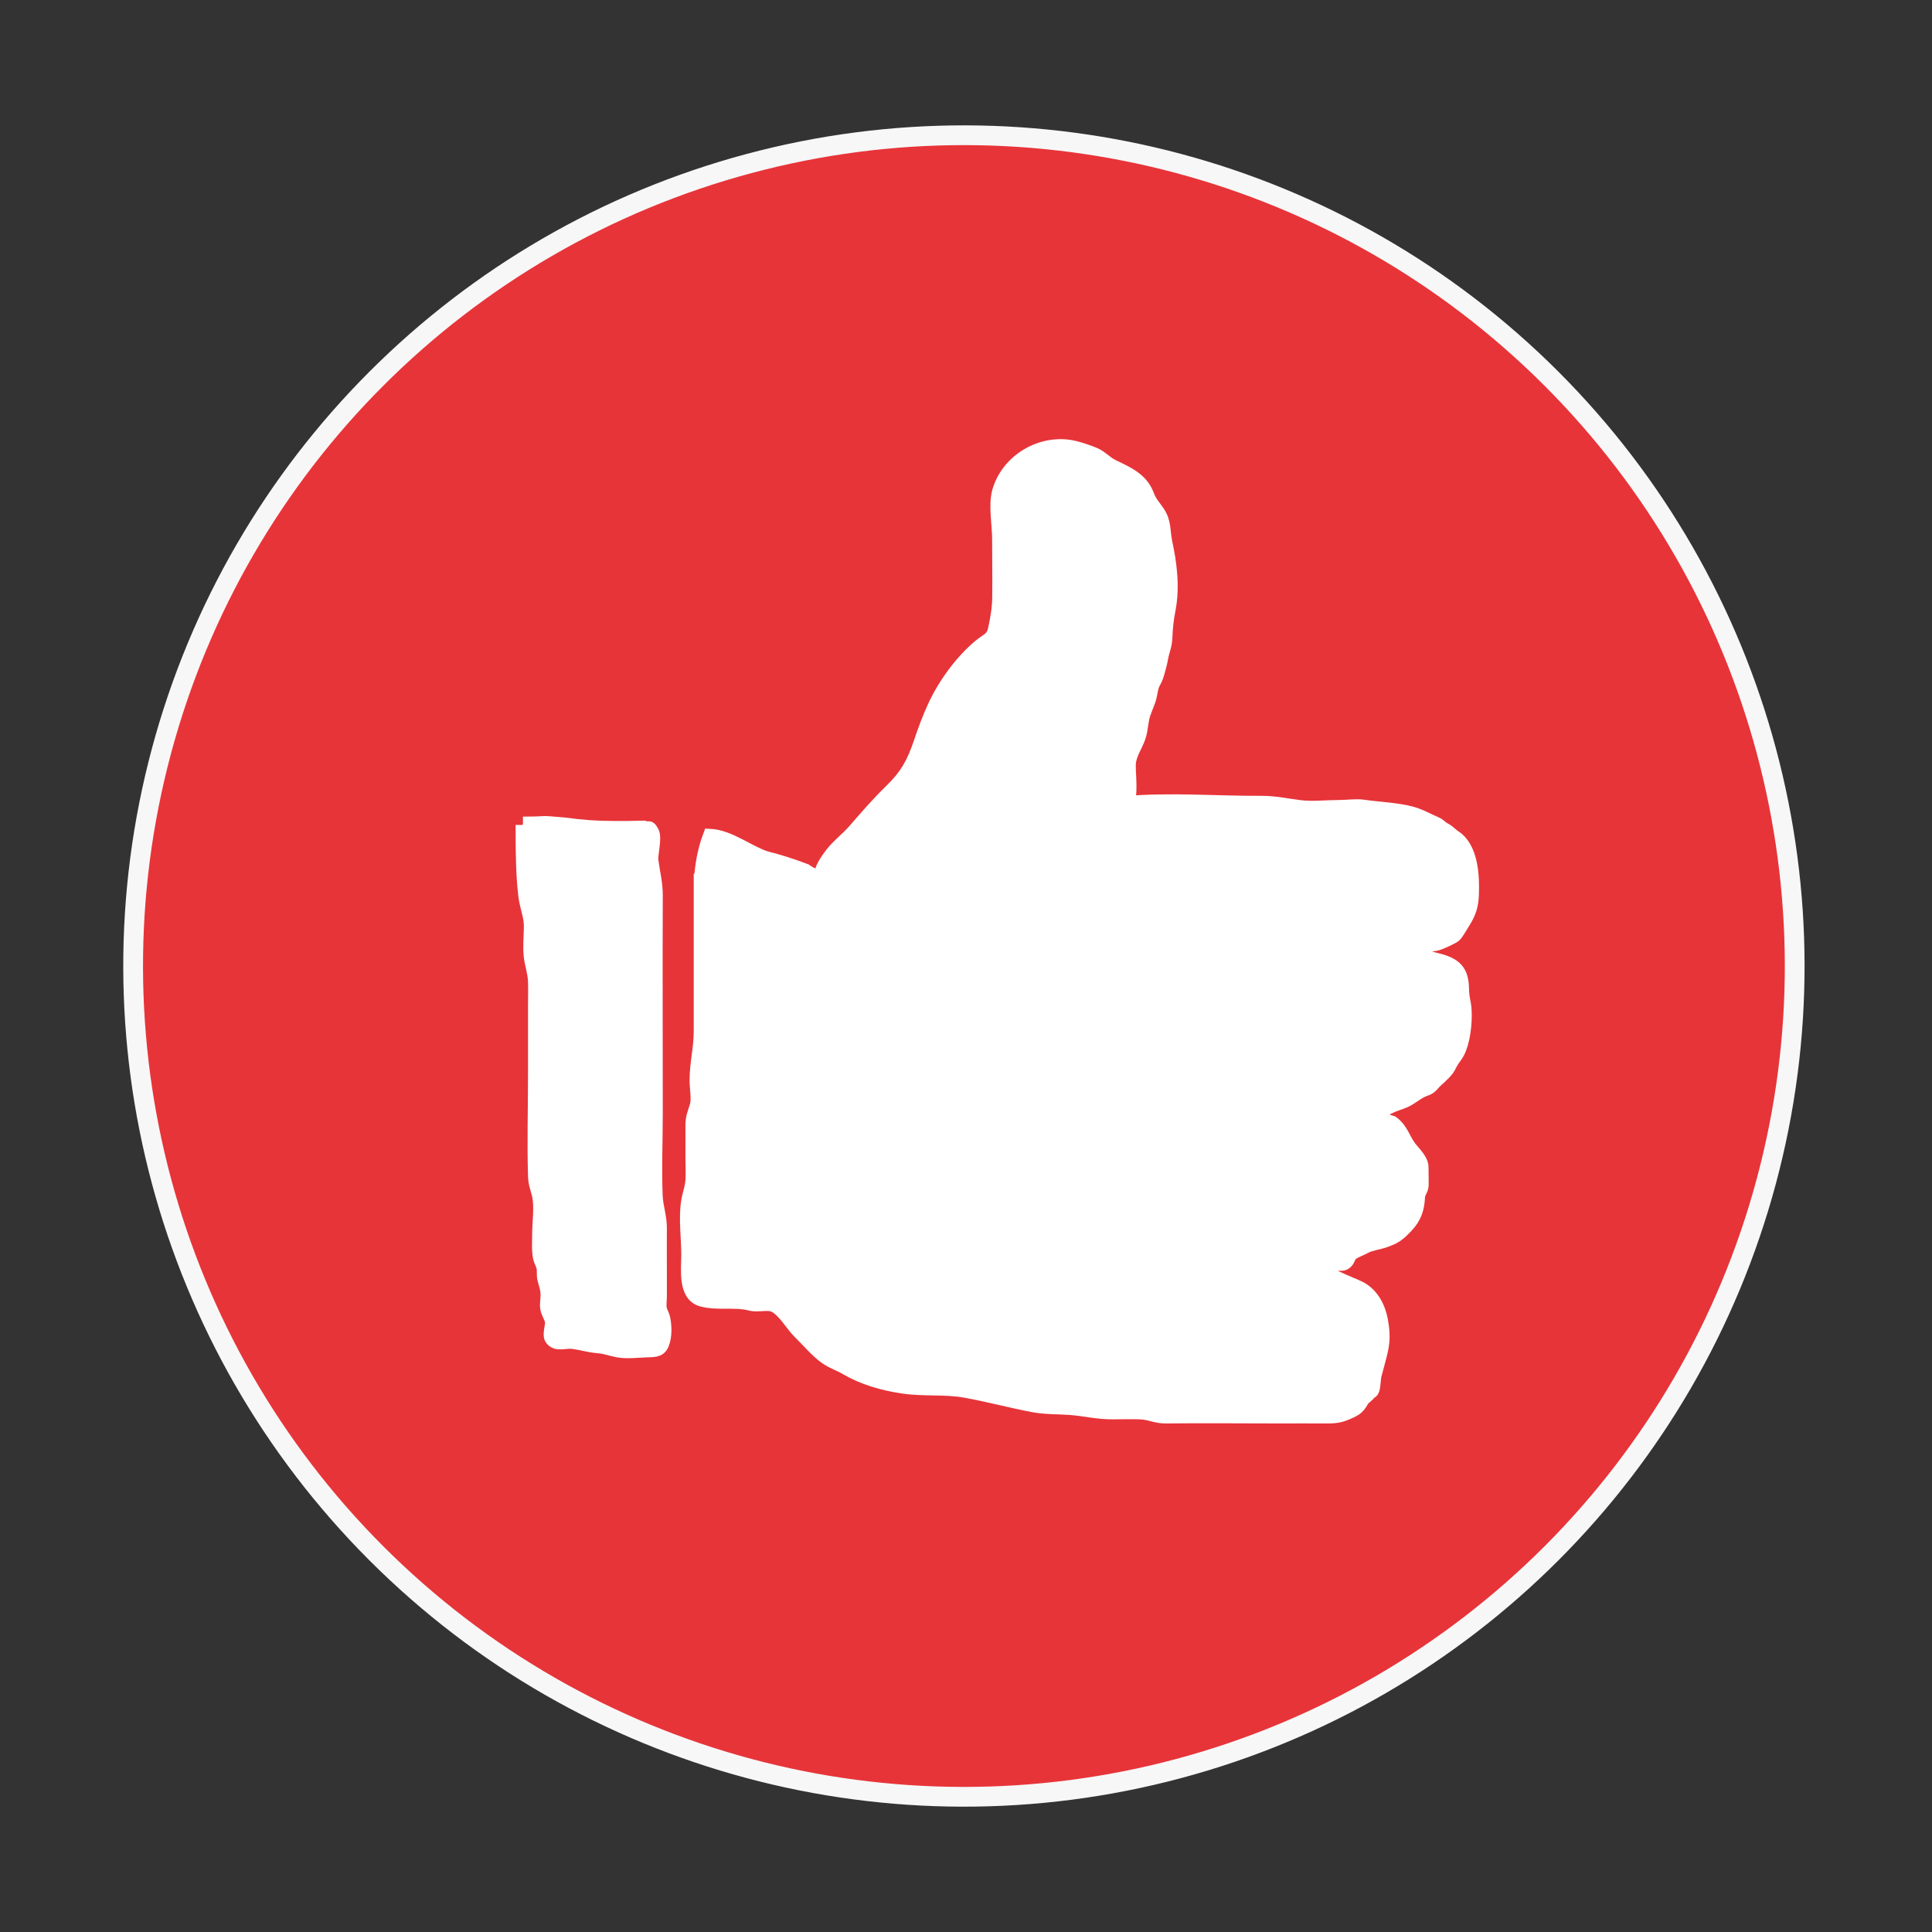
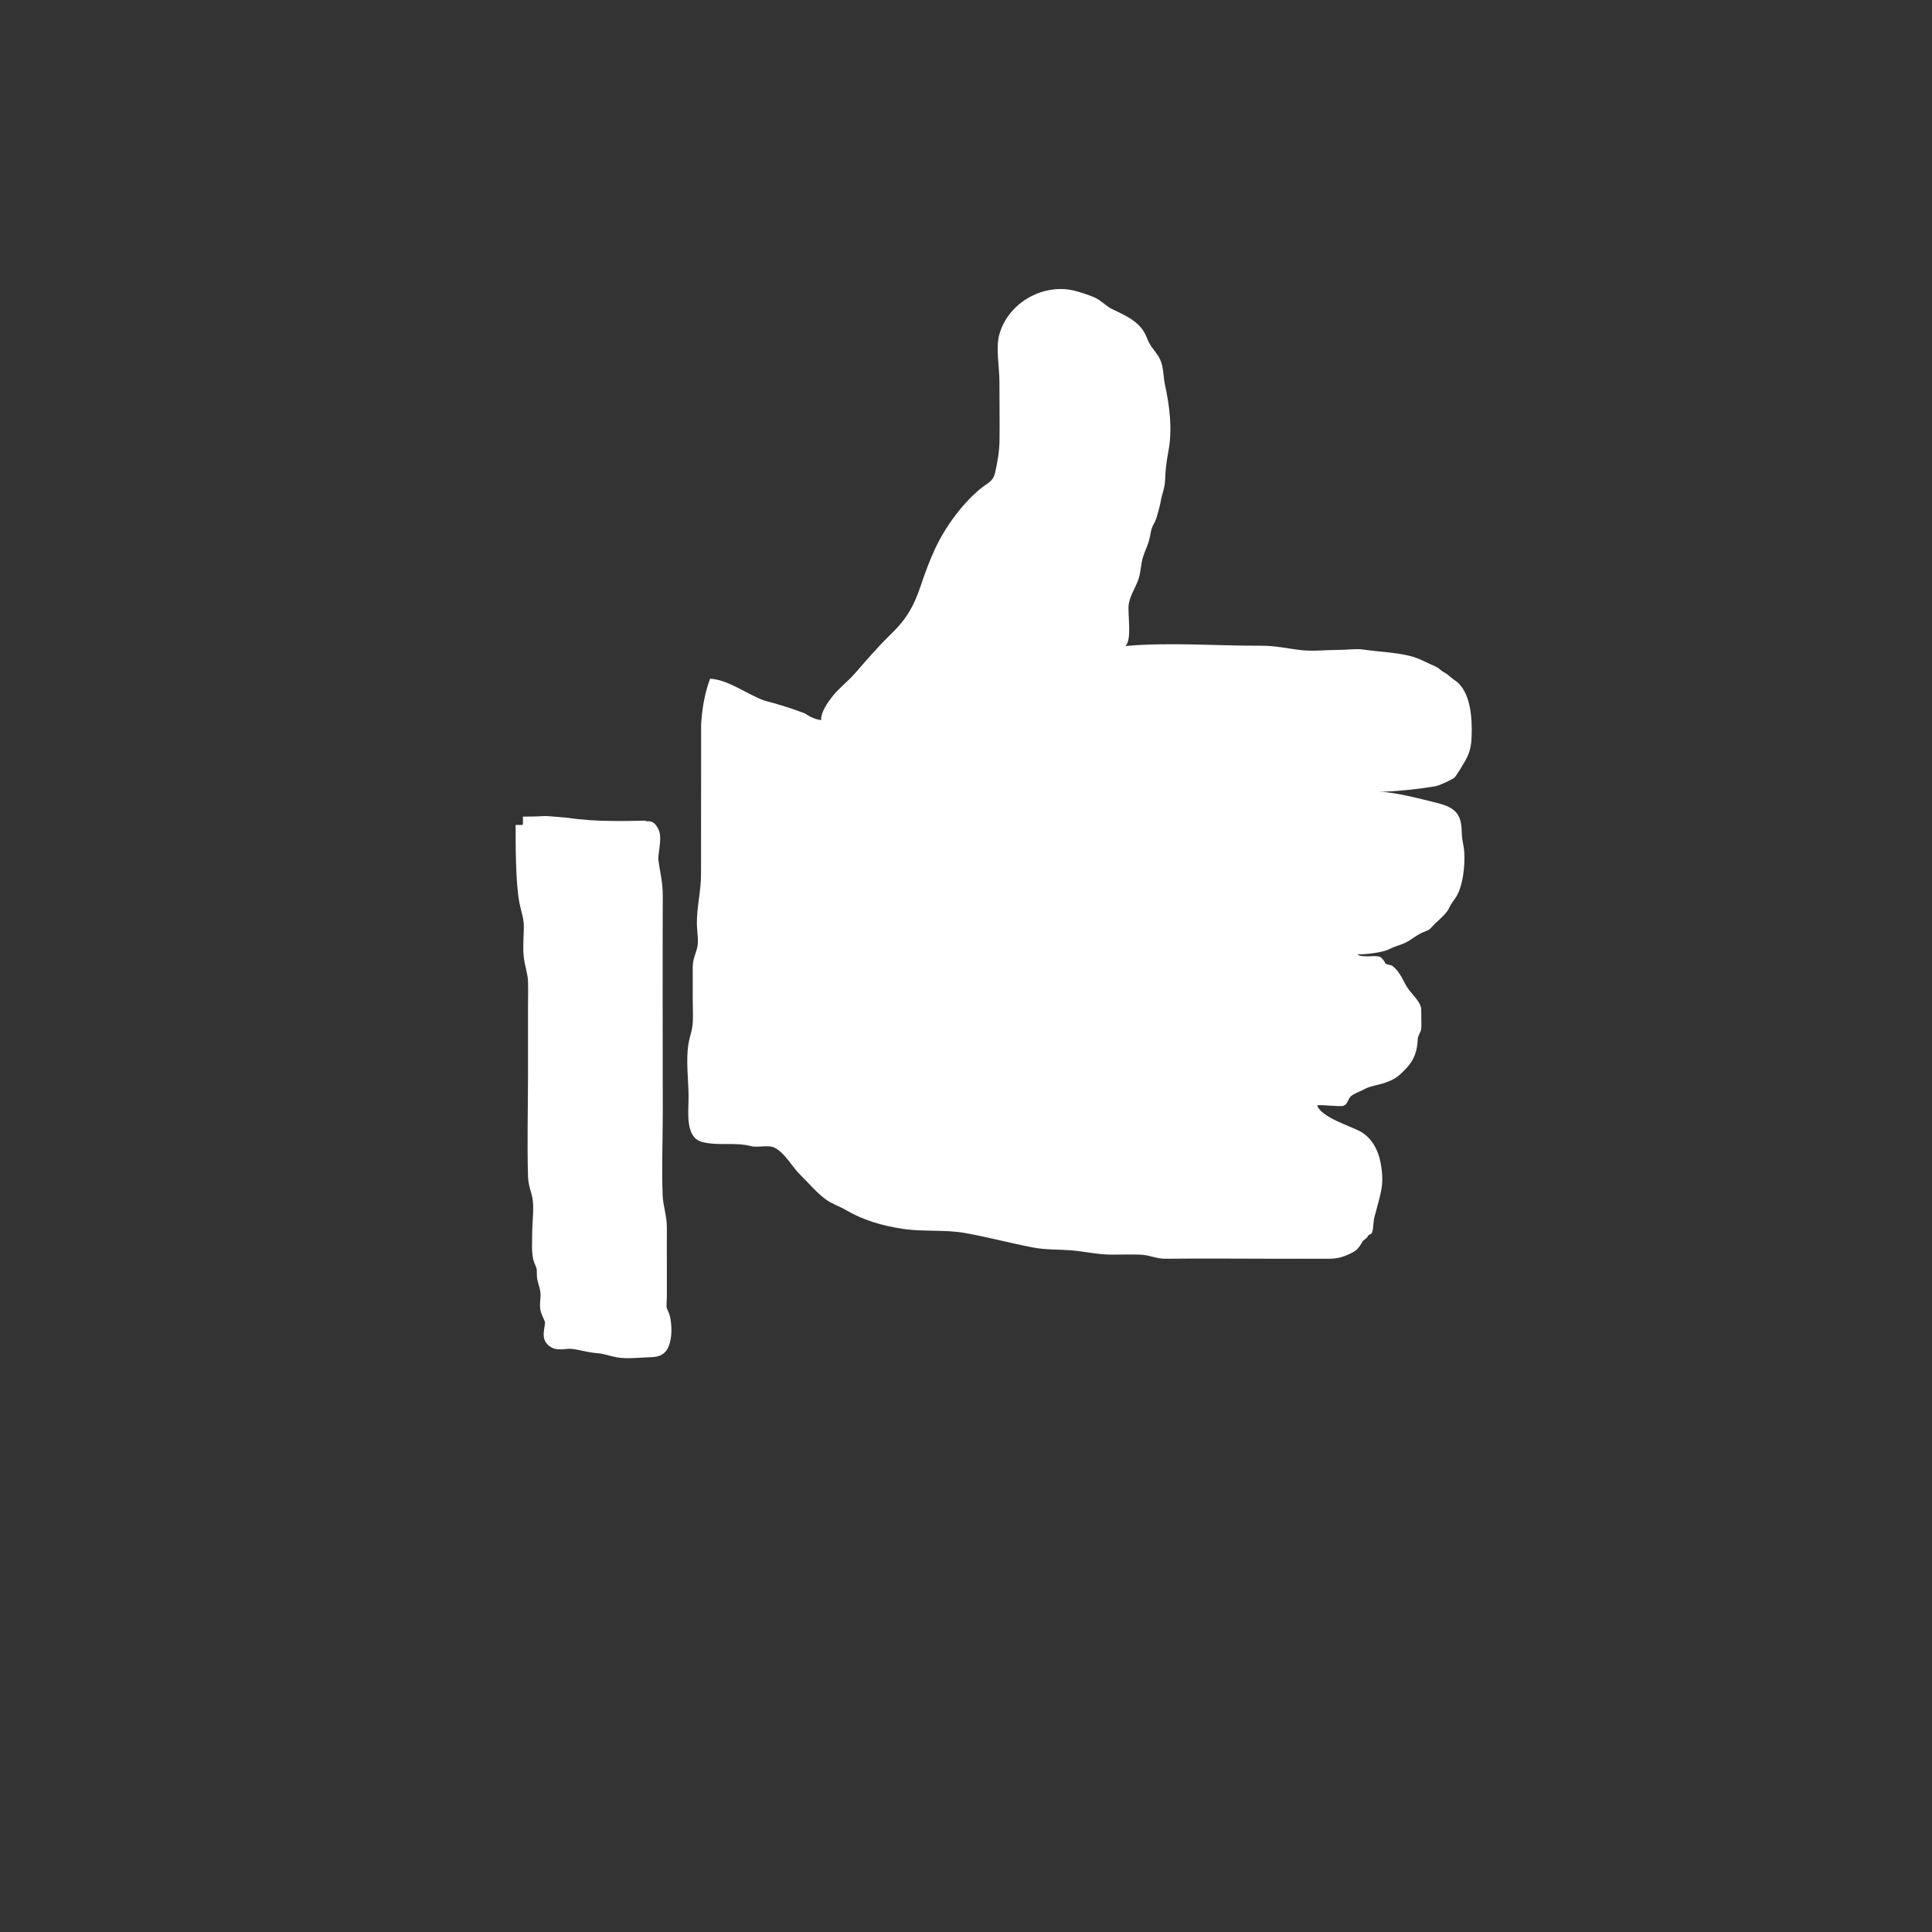
<svg xmlns="http://www.w3.org/2000/svg" id="Ebene_1" data-name="Ebene 1" width="400" height="400" viewBox="0 0 400 400">
  <rect x="0" y="0" width="400" height="400" fill="#333333" stroke="none" />
-   <path d="m199.57,372c94.99,0,172-77.01,172-172S294.56,28,199.57,28,27.57,105,27.57,200s77.01,172,172,172" style="fill: #e73439;" />
-   <circle cx="199.57" cy="200" r="172" transform="translate(-82.97 199.7) rotate(-45)" style="fill: none; stroke: #f7f7f7; stroke-width: 4.09px;" />
-   <path d="m145.14,180.87v32.59c0,3.76-.86,6.54-.86,10.29,0,1.5.44,3.77.04,5.19-.46,1.61-.92,2.32-.9,4.24.02,2.05,0,4.1,0,6.15,0,1.6.09,3.23.02,4.83-.08,1.74-.66,3-.92,4.67-.54,3.42.04,7.47.04,10.94,0,2.99-.75,8.28,2.77,9.24,3.22.88,6.84,0,10.1.86,1.54.4,3.57-.35,4.98.36,2.1,1.07,3.63,4,5.27,5.59,1.7,1.65,3.54,3.88,5.43,5.19,1.3.91,2.64,1.29,4.07,2.13,3.58,2.09,7.55,3.25,11.8,3.88,4.29.63,8.61.1,12.87.86,4.66.83,9.17,2.05,13.92,2.97,2.72.53,5.13.39,7.88.6,3.02.24,5.58.91,8.7.9,1.9,0,3.82-.07,5.72,0,2.09.08,3.21.88,5.34.85,7.65-.09,15.31,0,22.97,0,3.44,0,6.87-.02,10.31,0,2.13.02,3.06-.22,4.94-1.1,1.49-.7,1.7-1.21,2.53-2.57.32-.25.63-.51.93-.79.32-.85.78-.32,1.03-1.12.23-.74.22-2.25.43-3,.23-.83.64-2.39.86-3.22.77-2.9,1.07-4.48.45-7.95-.47-2.63-1.8-5.32-4.31-6.65-2.05-1.09-8.04-2.92-8.85-5.34.76-.23,4.86.34,5.48.06.99-.44.74-1.28,1.58-2.02.63-.55,2.1-1.03,2.82-1.46.96-.56,3.03-.87,4.03-1.23,2.16-.76,2.79-1.19,4.56-3.06,1.68-1.77,2.26-3.63,2.36-6.02.04-.85.7-1.43.74-2.28.04-1.15-.03-2.82-.02-3.76.02-1.45-1.56-2.89-2.43-4.01-1.34-1.73-1.71-3.78-3.65-5.18-.43-.11-.86-.23-1.29-.36-.25-.54-.59-1-1.04-1.38-.86-.55-4.06.27-4.8-.61,1.53.09,5.15-.32,6.54-1.03,1.18-.61,1.96-.72,3.15-1.24,1.47-.63,2.66-1.87,4.29-2.43,1.41-.48,1.11-.87,2.96-2.43,2.64-2.51,1.41-1.93,3.29-4.43,1.29-1.71,1.93-5.3,1.93-8.36,0-2.8-.5-2.81-.57-5.6-.08-3.51-1.39-4.88-5.11-5.8-3.18-.8-9.02-2.32-12.07-2.32,3.43,0,8.81-.63,11.84-1.16.71-.13,3.23-1.29,3.8-1.73.36-.27,1.62-2.44,1.9-2.89,1.19-1.89,1.61-3.37,1.69-5.53.15-3.82-.12-9.65-3.62-11.86-.62-.4-1.28-1.14-1.95-1.48-.98-.5-1.04-.91-1.93-1.29-1.84-.77-3.15-1.62-5.15-2.14-2.86-.76-6.69-.9-9.71-1.35-1.56-.23-3.45.06-5.04.06-2.59,0-5.48.34-8.03.04-2.8-.33-5.18-.91-8.09-.9-9.29.04-18.94-.76-28.19.06,1.48-1.14.44-6.79.72-8.64.28-1.83,1.36-3.35,1.98-5.08.57-1.6.49-3.25,1.02-4.84.34-1.01.78-1.98,1.12-2.99.36-1.07.39-2.56,1-3.6.48-.82.66-1.47.91-2.36.22-.78.48-1.78.62-2.59.29-1.62.81-2.51.88-4.27.08-2.15.27-3.75.67-5.85.9-4.68.23-9.62-.69-13.85-.46-2.11-.15-4.08-1.48-6.08-1.02-1.53-1.62-1.94-2.31-3.75-1.22-3.18-4.17-4.41-7.12-5.84-1.42-.69-2.24-1.78-3.64-2.41-1.1-.49-3.17-1.19-4.48-1.48-6.53-1.42-13.54,2.75-15.29,9.2-.74,2.71.04,6.81.04,9.65,0,4.06.07,8.13.02,12.2-.03,2.21-.41,4.42-.88,6.54-.46,2.11-1.49,2.14-3.23,3.61-3.76,3.16-7.15,7.85-9.2,12.23-1.17,2.49-2.12,5.11-3,7.71-1.44,4.23-2.84,6.79-6.11,9.97-2.68,2.6-5.06,5.36-7.5,8.17-1.43,1.65-3.38,3.12-4.71,4.83-.84,1.08-2.48,3.33-2.28,4.86-1.2-.16-2.31-.62-3.32-1.36-2.72-1.04-5.49-1.92-8.32-2.64-3.6-1.22-7.48-4.37-11.37-4.57-1.15,3.05-1.67,6.25-1.86,9.48" style="fill: #fff;" />
-   <path d="m145.14,180.87v32.59c0,3.76-.86,6.54-.86,10.29,0,1.5.44,3.77.04,5.19-.46,1.61-.92,2.32-.9,4.24.02,2.05,0,4.1,0,6.15,0,1.6.09,3.23.02,4.83-.08,1.74-.66,3-.92,4.67-.54,3.42.04,7.47.04,10.94,0,2.99-.75,8.28,2.77,9.24,3.22.88,6.84,0,10.1.86,1.54.4,3.57-.35,4.98.36,2.1,1.07,3.63,4,5.27,5.59,1.7,1.65,3.54,3.88,5.43,5.19,1.3.91,2.64,1.29,4.07,2.13,3.58,2.09,7.55,3.25,11.8,3.88,4.29.63,8.61.1,12.87.86,4.66.83,9.17,2.05,13.92,2.97,2.72.53,5.13.39,7.88.6,3.02.24,5.58.91,8.7.9,1.9,0,3.82-.07,5.72,0,2.09.08,3.21.88,5.34.85,7.65-.09,15.31,0,22.97,0,3.44,0,6.87-.02,10.31,0,2.13.02,3.06-.22,4.94-1.1,1.49-.7,1.7-1.21,2.53-2.57.32-.25.63-.51.93-.79.32-.85.78-.32,1.03-1.12.23-.74.22-2.25.43-3,.23-.83.64-2.39.86-3.22.77-2.9,1.07-4.48.45-7.95-.47-2.63-1.8-5.32-4.31-6.65-2.05-1.09-8.04-2.92-8.85-5.34.76-.23,4.86.34,5.48.06.99-.44.74-1.28,1.58-2.02.63-.55,2.1-1.03,2.82-1.46.96-.56,3.03-.87,4.03-1.23,2.16-.76,2.79-1.19,4.56-3.06,1.68-1.77,2.26-3.63,2.36-6.02.04-.85.7-1.43.74-2.28.04-1.15-.03-2.82-.02-3.76.02-1.45-1.56-2.89-2.43-4.01-1.34-1.73-1.71-3.78-3.65-5.18-.43-.11-.86-.23-1.29-.36-.25-.54-.59-1-1.04-1.38-.86-.55-4.06.27-4.8-.61,1.53.09,5.15-.32,6.54-1.03,1.18-.61,1.96-.72,3.15-1.24,1.47-.63,2.66-1.87,4.29-2.43,1.41-.48,1.11-.87,2.96-2.43,2.64-2.51,1.41-1.93,3.29-4.43,1.29-1.71,1.93-5.3,1.93-8.36,0-2.8-.5-2.81-.57-5.6-.08-3.51-1.39-4.88-5.11-5.8-3.18-.8-9.02-2.32-12.07-2.32,3.43,0,8.81-.63,11.84-1.16.71-.13,3.23-1.29,3.8-1.73.36-.27,1.62-2.44,1.9-2.89,1.19-1.89,1.61-3.37,1.69-5.53.15-3.82-.12-9.65-3.62-11.86-.62-.4-1.28-1.14-1.95-1.48-.98-.5-1.04-.91-1.93-1.29-1.84-.77-3.15-1.62-5.15-2.14-2.86-.76-6.69-.9-9.71-1.35-1.56-.23-3.45.06-5.04.06-2.59,0-5.48.34-8.03.04-2.8-.33-5.18-.91-8.09-.9-9.29.04-18.94-.76-28.19.06,1.48-1.14.44-6.79.72-8.64.28-1.83,1.36-3.35,1.98-5.08.57-1.6.49-3.25,1.02-4.84.34-1.01.78-1.98,1.12-2.99.36-1.07.39-2.56,1-3.6.48-.82.66-1.47.91-2.36.22-.78.48-1.78.62-2.59.29-1.62.81-2.51.88-4.27.08-2.15.27-3.75.67-5.85.9-4.68.23-9.62-.69-13.85-.46-2.11-.15-4.08-1.48-6.08-1.02-1.53-1.62-1.94-2.31-3.75-1.22-3.18-4.17-4.41-7.12-5.84-1.42-.69-2.24-1.78-3.64-2.41-1.1-.49-3.17-1.19-4.48-1.48-6.53-1.42-13.54,2.75-15.29,9.2-.74,2.71.04,6.81.04,9.65,0,4.06.07,8.13.02,12.2-.03,2.21-.41,4.42-.88,6.54-.46,2.11-1.49,2.14-3.23,3.61-3.76,3.16-7.15,7.85-9.2,12.23-1.17,2.49-2.12,5.11-3,7.71-1.44,4.23-2.84,6.79-6.11,9.97-2.68,2.6-5.06,5.36-7.5,8.17-1.43,1.65-3.38,3.12-4.71,4.83-.84,1.08-2.48,3.33-2.28,4.86-1.2-.16-2.31-.62-3.32-1.36-2.72-1.04-5.49-1.92-8.32-2.64-3.6-1.22-7.48-4.37-11.37-4.57-1.15,3.05-1.67,6.25-1.86,9.48" style="fill: none; stroke: #fff; stroke-width: 3.02px;" />
+   <path d="m145.14,180.87c0,3.76-.86,6.54-.86,10.29,0,1.5.44,3.77.04,5.19-.46,1.61-.92,2.32-.9,4.24.02,2.05,0,4.1,0,6.15,0,1.6.09,3.23.02,4.83-.08,1.74-.66,3-.92,4.67-.54,3.42.04,7.47.04,10.94,0,2.99-.75,8.28,2.77,9.24,3.22.88,6.84,0,10.1.86,1.54.4,3.57-.35,4.98.36,2.1,1.07,3.63,4,5.27,5.59,1.7,1.65,3.54,3.88,5.43,5.19,1.3.91,2.64,1.29,4.07,2.13,3.58,2.09,7.55,3.25,11.8,3.88,4.29.63,8.61.1,12.87.86,4.66.83,9.17,2.05,13.92,2.97,2.72.53,5.13.39,7.88.6,3.02.24,5.58.91,8.7.9,1.9,0,3.82-.07,5.72,0,2.09.08,3.21.88,5.34.85,7.65-.09,15.31,0,22.97,0,3.44,0,6.87-.02,10.31,0,2.13.02,3.06-.22,4.94-1.1,1.49-.7,1.7-1.21,2.53-2.57.32-.25.63-.51.93-.79.32-.85.78-.32,1.03-1.12.23-.74.22-2.25.43-3,.23-.83.64-2.39.86-3.22.77-2.9,1.07-4.48.45-7.95-.47-2.63-1.8-5.32-4.31-6.65-2.05-1.09-8.04-2.92-8.85-5.34.76-.23,4.86.34,5.48.06.99-.44.74-1.28,1.58-2.02.63-.55,2.1-1.03,2.82-1.46.96-.56,3.03-.87,4.03-1.23,2.16-.76,2.79-1.19,4.56-3.06,1.68-1.77,2.26-3.63,2.36-6.02.04-.85.7-1.43.74-2.28.04-1.15-.03-2.82-.02-3.76.02-1.45-1.56-2.89-2.43-4.01-1.34-1.73-1.71-3.78-3.65-5.18-.43-.11-.86-.23-1.29-.36-.25-.54-.59-1-1.04-1.38-.86-.55-4.06.27-4.8-.61,1.53.09,5.15-.32,6.54-1.03,1.18-.61,1.96-.72,3.15-1.24,1.47-.63,2.66-1.87,4.29-2.43,1.41-.48,1.11-.87,2.96-2.43,2.64-2.51,1.41-1.93,3.29-4.43,1.29-1.71,1.93-5.3,1.93-8.36,0-2.8-.5-2.81-.57-5.6-.08-3.51-1.39-4.88-5.11-5.8-3.18-.8-9.02-2.32-12.07-2.32,3.43,0,8.81-.63,11.84-1.16.71-.13,3.23-1.29,3.8-1.73.36-.27,1.62-2.44,1.9-2.89,1.19-1.89,1.61-3.37,1.69-5.53.15-3.82-.12-9.65-3.62-11.86-.62-.4-1.28-1.14-1.95-1.48-.98-.5-1.04-.91-1.93-1.29-1.84-.77-3.15-1.62-5.15-2.14-2.86-.76-6.69-.9-9.71-1.35-1.56-.23-3.45.06-5.04.06-2.59,0-5.48.34-8.03.04-2.8-.33-5.18-.91-8.09-.9-9.29.04-18.94-.76-28.19.06,1.48-1.14.44-6.79.72-8.64.28-1.83,1.36-3.35,1.98-5.08.57-1.6.49-3.25,1.02-4.84.34-1.01.78-1.98,1.12-2.99.36-1.07.39-2.56,1-3.6.48-.82.66-1.47.91-2.36.22-.78.48-1.78.62-2.59.29-1.62.81-2.51.88-4.27.08-2.15.27-3.75.67-5.85.9-4.68.23-9.62-.69-13.85-.46-2.11-.15-4.08-1.48-6.08-1.02-1.53-1.62-1.94-2.31-3.75-1.22-3.18-4.17-4.41-7.12-5.84-1.42-.69-2.24-1.78-3.64-2.41-1.1-.49-3.17-1.19-4.48-1.48-6.53-1.42-13.54,2.75-15.29,9.2-.74,2.71.04,6.81.04,9.65,0,4.06.07,8.13.02,12.2-.03,2.21-.41,4.42-.88,6.54-.46,2.11-1.49,2.14-3.23,3.61-3.76,3.16-7.15,7.85-9.2,12.23-1.17,2.49-2.12,5.11-3,7.71-1.44,4.23-2.84,6.79-6.11,9.97-2.68,2.6-5.06,5.36-7.5,8.17-1.43,1.65-3.38,3.12-4.71,4.83-.84,1.08-2.48,3.33-2.28,4.86-1.2-.16-2.31-.62-3.32-1.36-2.72-1.04-5.49-1.92-8.32-2.64-3.6-1.22-7.48-4.37-11.37-4.57-1.15,3.05-1.67,6.25-1.86,9.48" style="fill: #fff;" />
  <path d="m108.26,170.79c0,4-.01,12.18.81,16.08.41,1.91.92,3.1.9,5.15-.02,1.94-.25,4.08-.02,6,.22,1.82.81,3.27.88,5.15.06,1.71,0,3.43,0,5.15v14.04c0,7.04-.21,14.11,0,21.14.05,1.75.57,2.62.88,4.21.44,2.37-.02,5.41-.02,7.83,0,1.65-.15,3.34.19,4.91.09.42.56,1.3.69,1.88.17.75,0,1.56.17,2.34.28,1.25.68,2.03.69,3.52,0,.79-.23,1.95-.06,2.73.2.95.75,1.64.95,2.58.18.87-.55,2.76-.11,3.49.89,1.49,2.69.58,4.35.78,1.8.21,3.3.73,5.14.88,1.73.13,2.67.58,4.27.88,1.81.34,4.17.04,6.02-.02,1.81-.06,2.72.01,3.24-1.9.4-1.48.32-3.28,0-4.76-.1-.48-.56-1.21-.69-1.89-.14-.77.02-1.81.02-2.59,0-2.01,0-4.01,0-6.01,0-2.66-.03-5.32,0-7.99.03-2.43-.77-4.38-.87-6.78-.23-5.7.02-11.49.02-17.21,0-14.99-.06-30,0-44.99,0-2.64-.56-4.59-.9-7.13-.2-1.46.83-4.81.1-6.02-.72-1.2-.33-.4-1.64-.82-2.12.06-4.24.08-6.36.06-3.35,0-6.69-.23-10-.71-6.27-.54-2.36-.19-8.64-.19" style="fill: #fff;" />
  <path d="m108.26,170.79c0,4-.01,12.18.81,16.08.41,1.91.92,3.1.9,5.15-.02,1.94-.25,4.08-.02,6,.22,1.82.81,3.27.88,5.15.06,1.71,0,3.43,0,5.15v14.04c0,7.04-.21,14.11,0,21.14.05,1.75.57,2.62.88,4.21.44,2.37-.02,5.41-.02,7.83,0,1.65-.15,3.34.19,4.91.09.42.56,1.3.69,1.88.17.75,0,1.56.17,2.34.28,1.25.68,2.03.69,3.52,0,.79-.23,1.95-.06,2.73.2.95.75,1.64.95,2.58.18.87-.55,2.76-.11,3.49.89,1.49,2.69.58,4.35.78,1.8.21,3.3.73,5.14.88,1.73.13,2.67.58,4.27.88,1.81.34,4.17.04,6.02-.02,1.81-.06,2.72.01,3.24-1.9.4-1.48.32-3.28,0-4.76-.1-.48-.56-1.21-.69-1.89-.14-.77.02-1.81.02-2.59,0-2.01,0-4.01,0-6.01,0-2.66-.03-5.32,0-7.99.03-2.43-.77-4.38-.87-6.78-.23-5.7.02-11.49.02-17.21,0-14.99-.06-30,0-44.99,0-2.64-.56-4.59-.9-7.13-.2-1.46.83-4.81.1-6.02-.72-1.2-.33-.4-1.64-.82-2.12.06-4.24.08-6.36.06-3.35,0-6.69-.23-10-.71-6.27-.54-2.36-.19-8.64-.19" style="fill: none; stroke: #fff; stroke-width: 3.02px;" />
</svg>